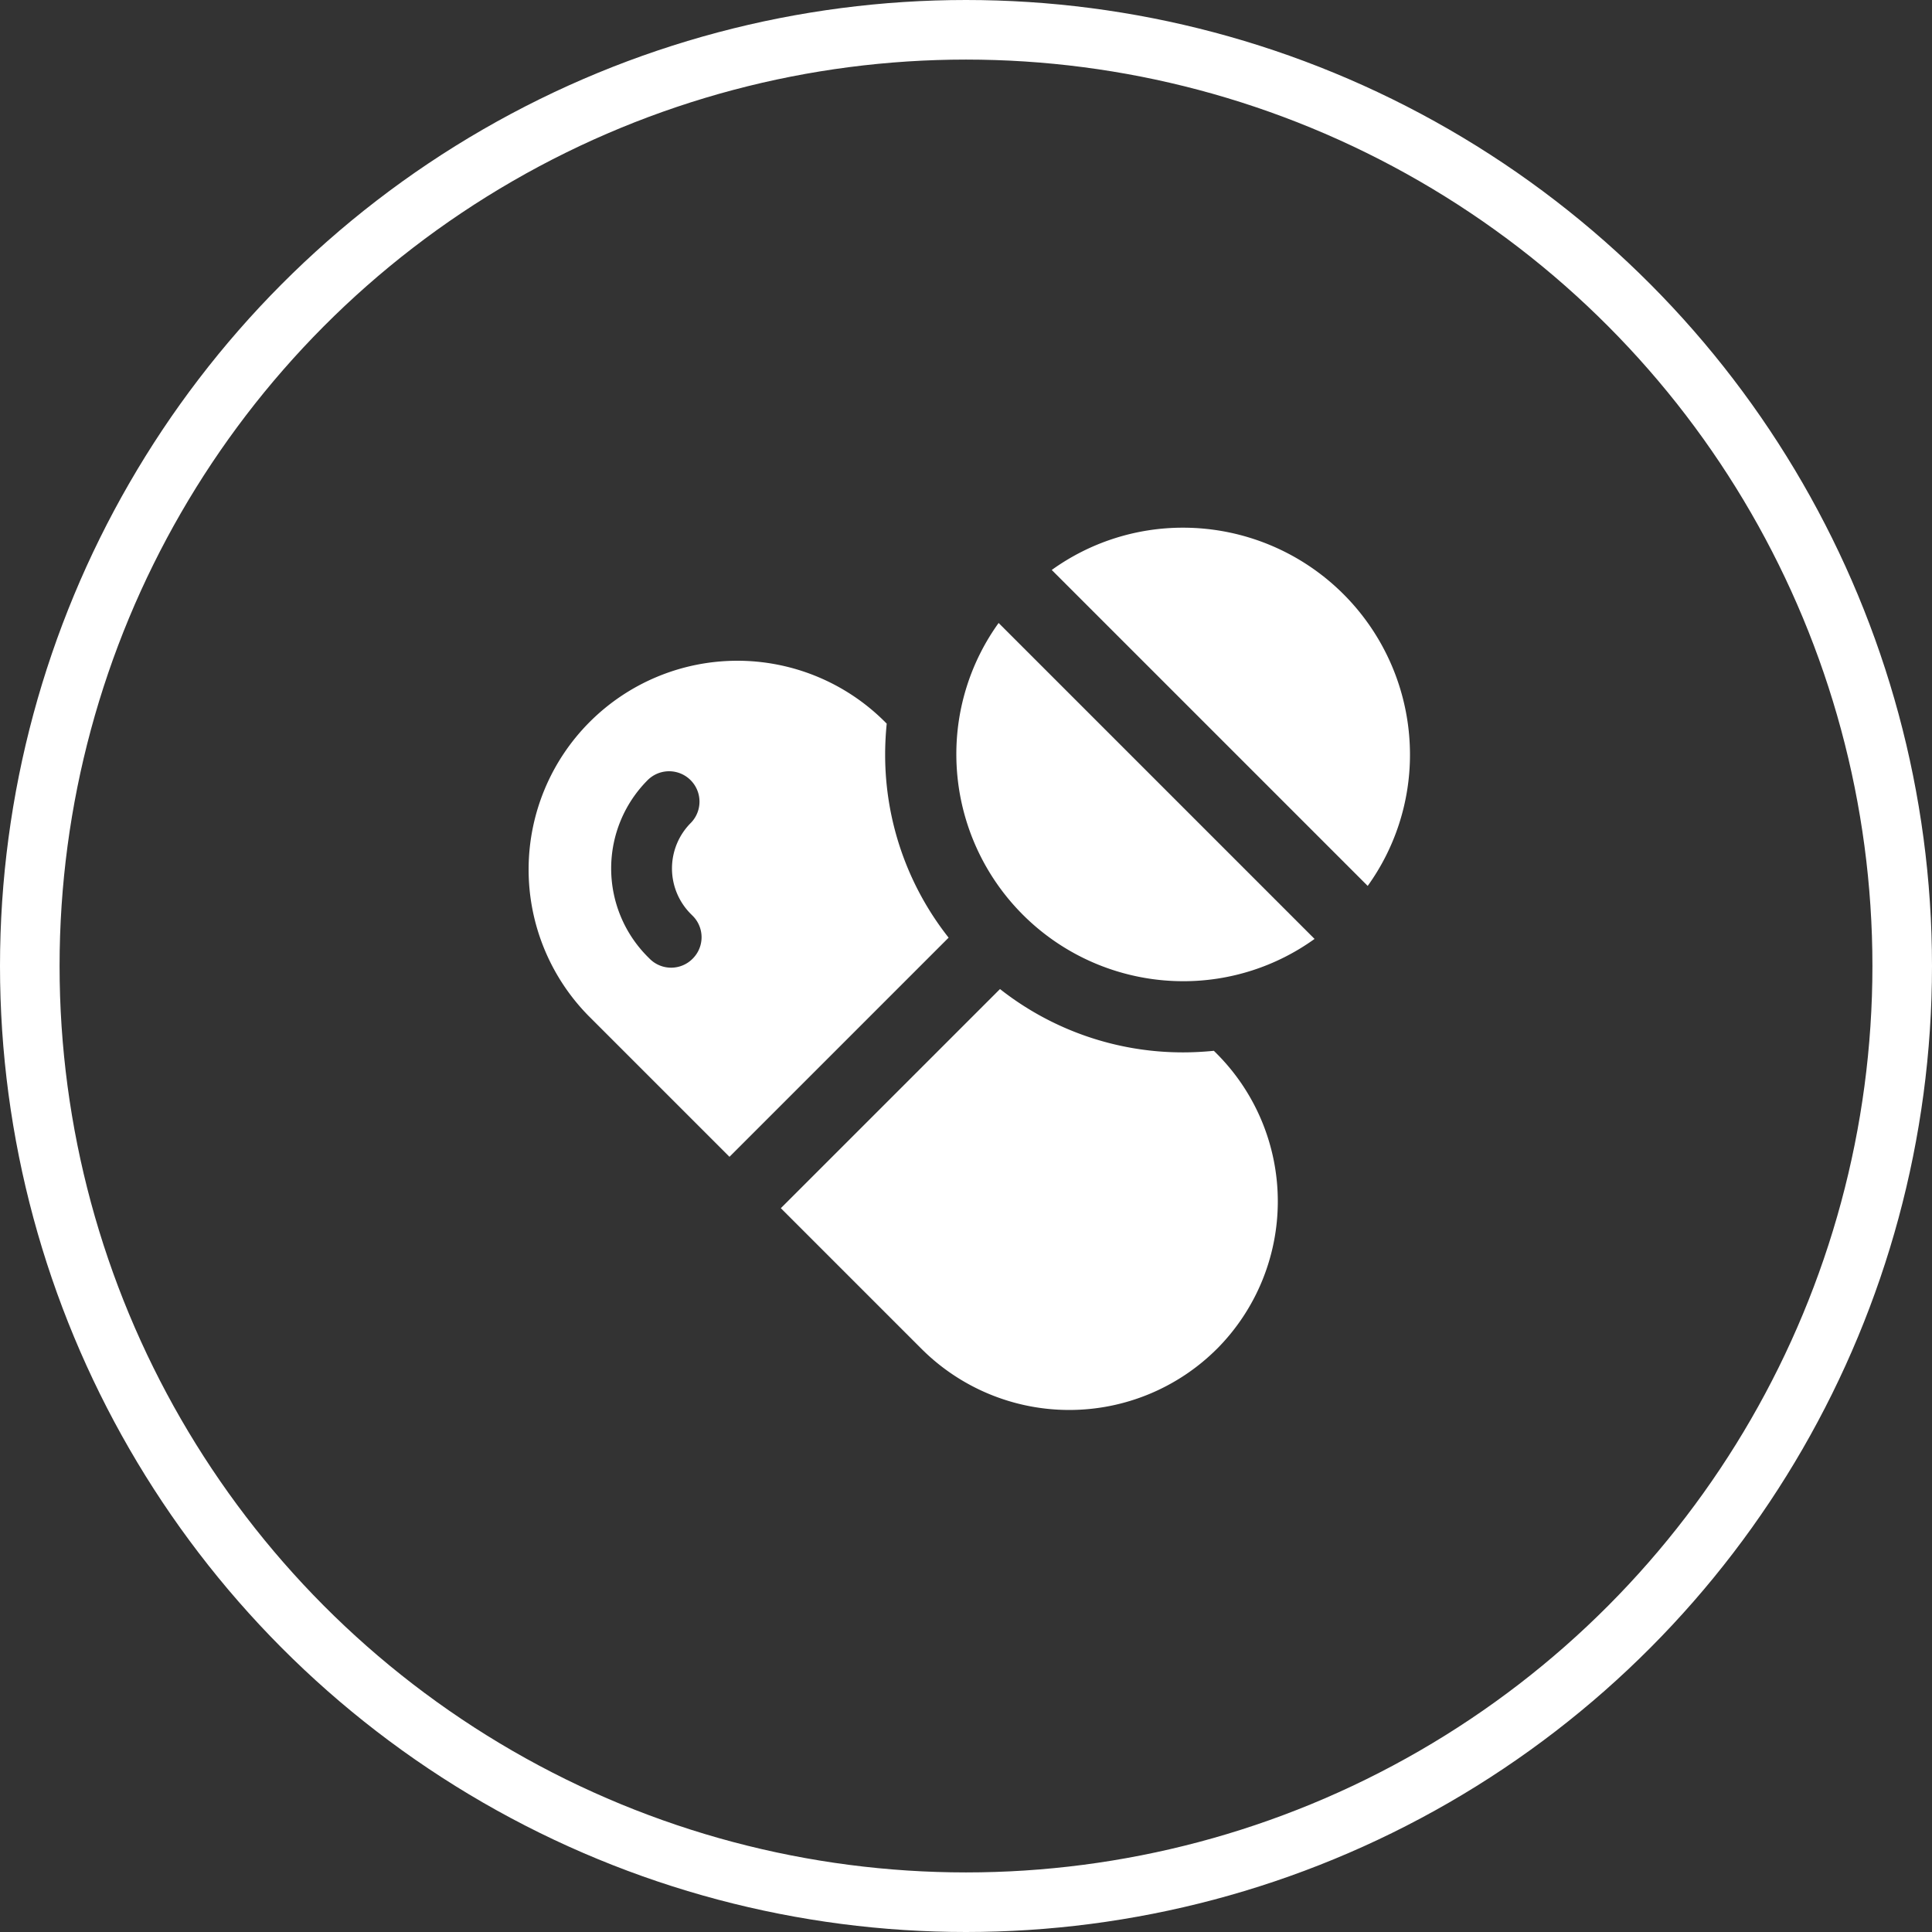
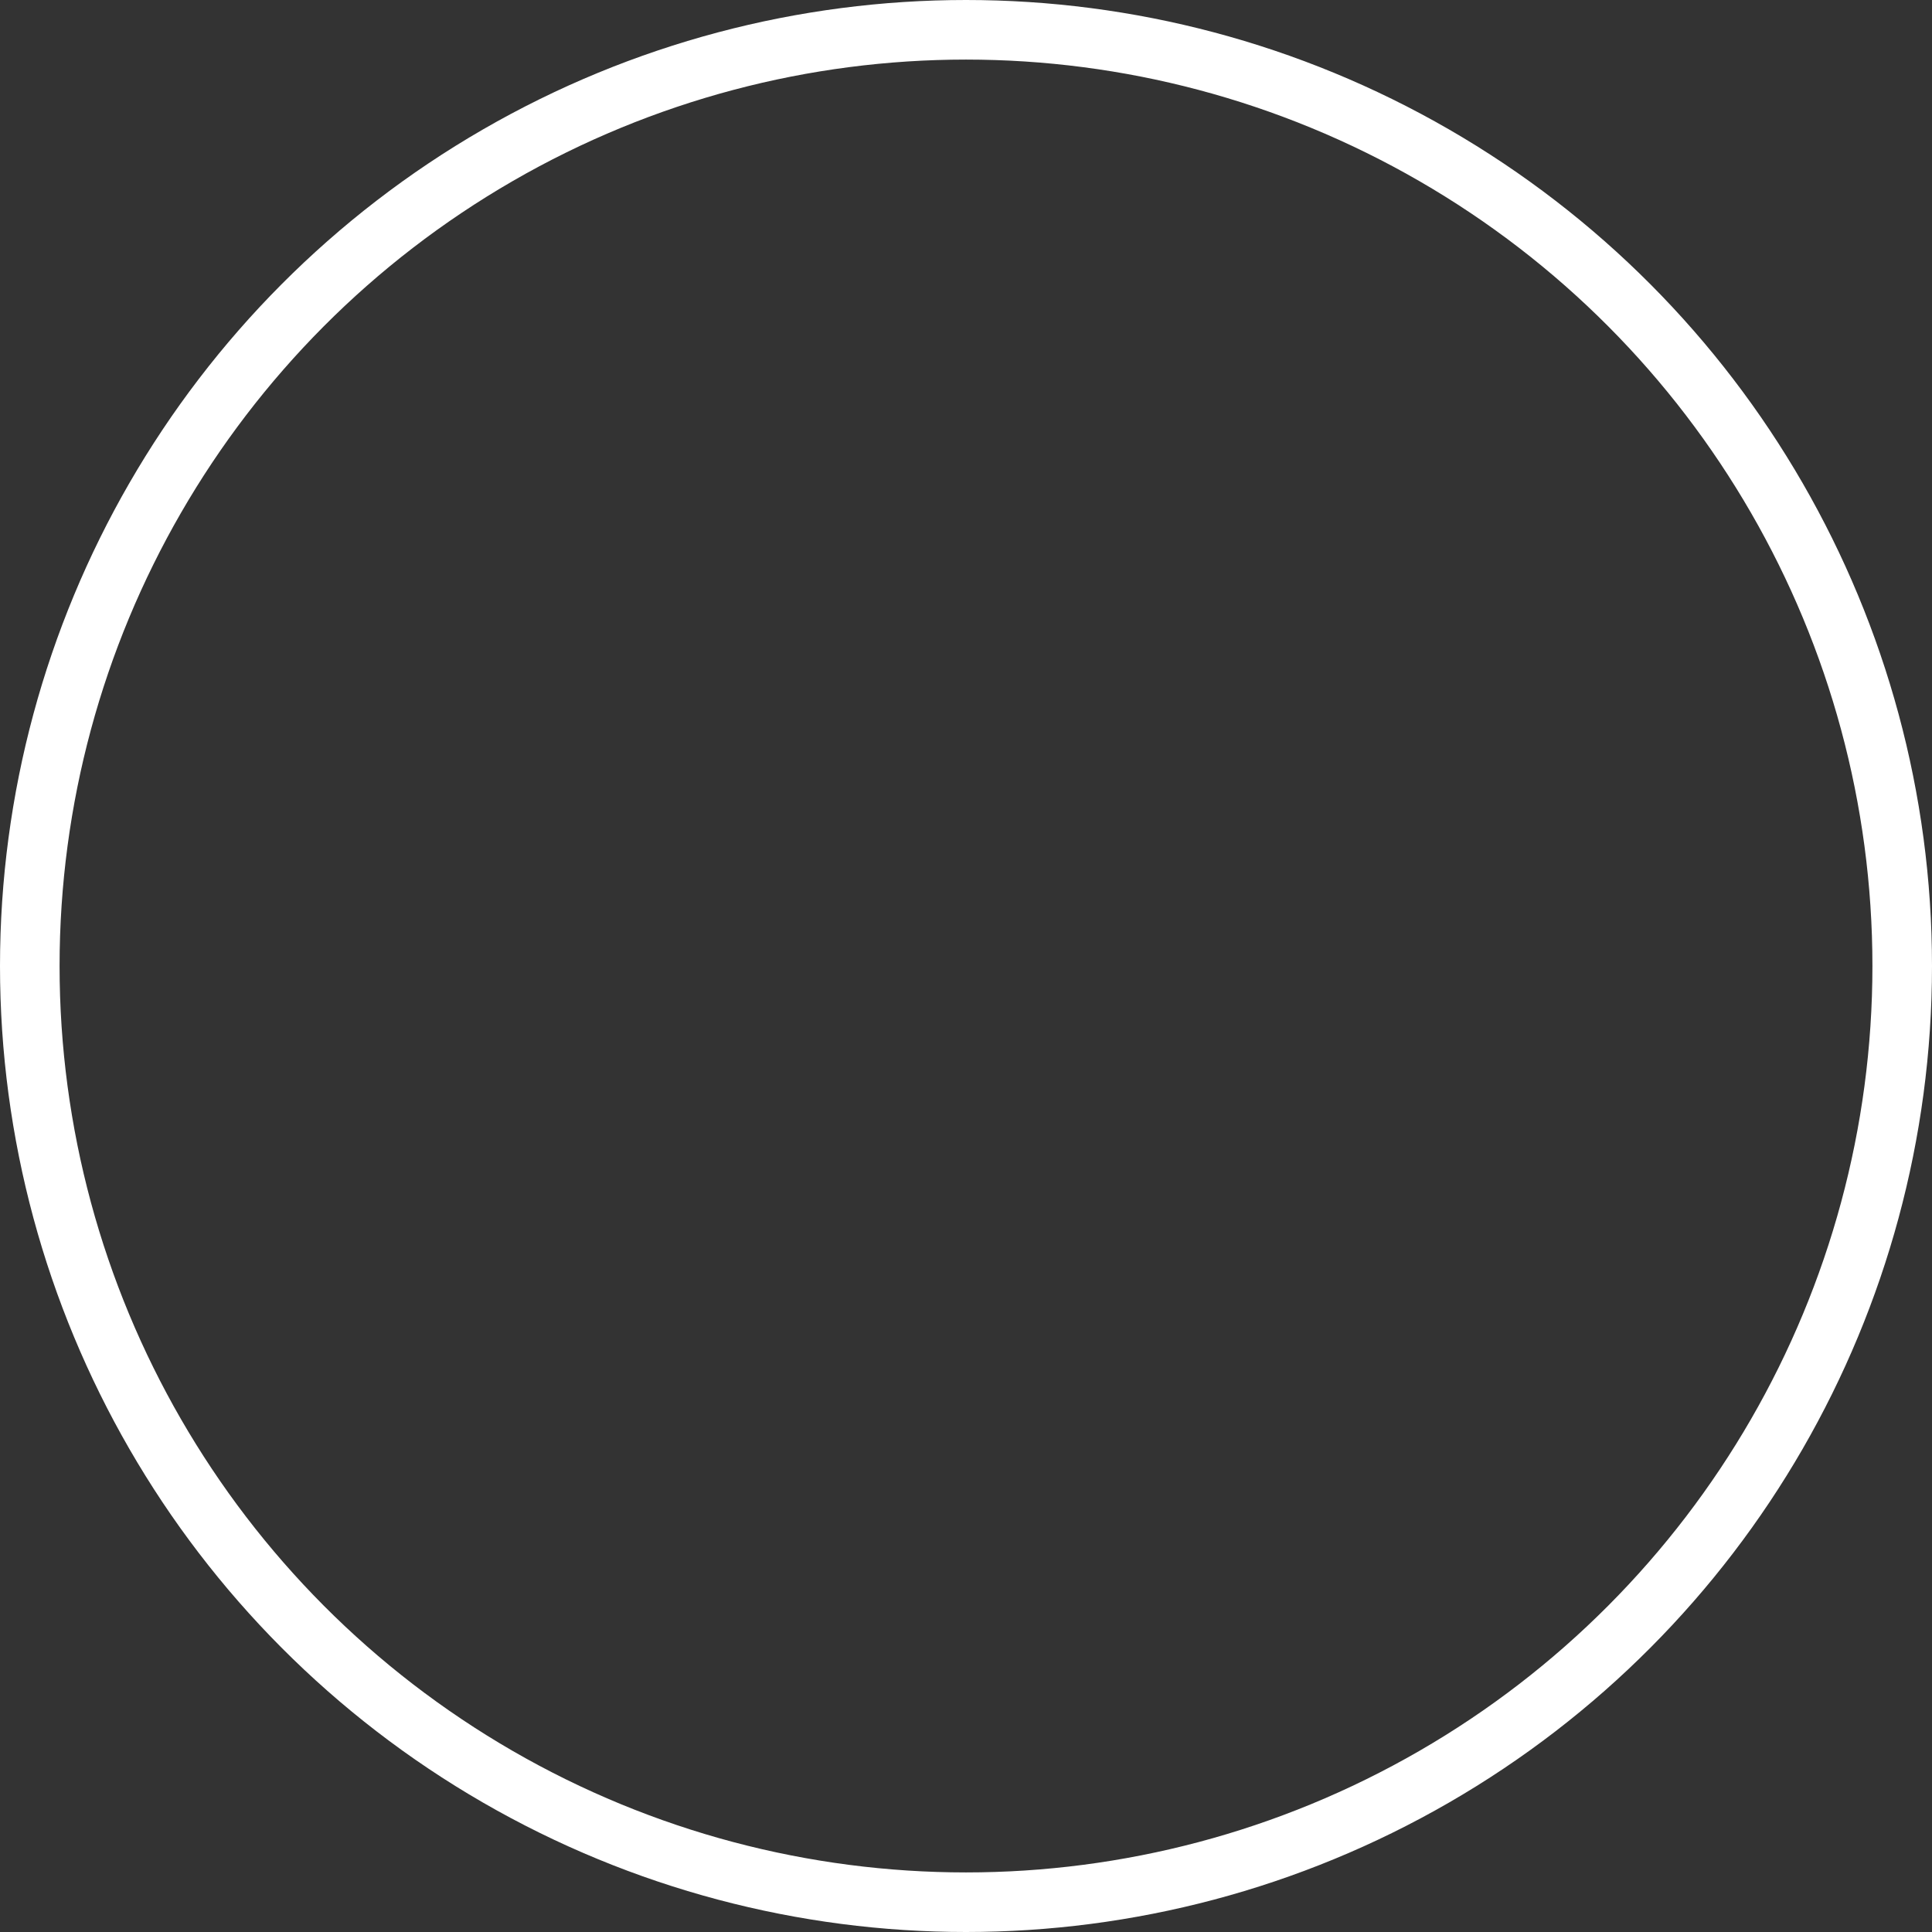
<svg xmlns="http://www.w3.org/2000/svg" width="227" height="227" viewBox="0 0 227 227">
  <rect x="0" y="0" width="227" height="227" fill="#333333" stroke="none" />
  <defs>
    <clipPath id="clip-path">
-       <rect id="Rectangle_157" data-name="Rectangle 157" width="103.664" height="103.664" fill="#fff" />
-     </clipPath>
+       </clipPath>
  </defs>
  <g id="drug_addiction" transform="translate(-160 -1576)">
    <g id="Ellipse_10" data-name="Ellipse 10" transform="translate(160 1576)" fill="none" stroke="#fff" stroke-width="7">
      <circle cx="113.5" cy="113.5" r="113.5" stroke="none" />
      <circle cx="113.5" cy="113.5" r="110" fill="none" />
    </g>
    <g id="Group_254" data-name="Group 254" transform="translate(222 1638)">
      <g id="Group_254-2" data-name="Group 254" clip-path="url(#clip-path)">
-         <path id="Path_464" data-name="Path 464" d="M134.488,0a26.364,26.364,0,0,0-15.444,4.968L156.166,42.09a26.368,26.368,0,0,0,4.968-15.444A26.675,26.675,0,0,0,134.488,0" transform="translate(-57.469)" fill="#fff" />
        <path id="Path_465" data-name="Path 465" d="M124.017,63.738a26.364,26.364,0,0,0,15.444-4.968L102.34,21.648a26.368,26.368,0,0,0-4.968,15.444,26.675,26.675,0,0,0,26.645,26.646" transform="translate(-47.007 -10.451)" fill="#fff" />
-         <path id="Path_466" data-name="Path 466" d="M108.736,147.083a24.563,24.563,0,0,1-34.694,0L57.506,130.547,83.255,104.8a34.707,34.707,0,0,0,21.519,7.441c1.2,0,2.408-.067,3.611-.184l.351.351a24.573,24.573,0,0,1,0,34.678" transform="translate(-27.761 -50.592)" fill="#fff" />
-         <path id="Path_467" data-name="Path 467" d="M42,41.129c0-1.221.067-2.424.184-3.611l-.335-.335A24.527,24.527,0,0,0,7.172,71.877L23.709,88.413,49.458,62.664A34.668,34.668,0,0,1,42,41.129M19.378,65.139a3.553,3.553,0,0,1-5.049,0l-.218-.217a14.7,14.7,0,0,1,0-20.783,3.571,3.571,0,0,1,5.05,5.05,7.569,7.569,0,0,0,0,10.684l.217.217a3.552,3.552,0,0,1,0,5.049" transform="translate(0 -14.494)" fill="#fff" />
+         <path id="Path_467" data-name="Path 467" d="M42,41.129c0-1.221.067-2.424.184-3.611l-.335-.335L23.709,88.413,49.458,62.664A34.668,34.668,0,0,1,42,41.129M19.378,65.139a3.553,3.553,0,0,1-5.049,0l-.218-.217a14.7,14.7,0,0,1,0-20.783,3.571,3.571,0,0,1,5.05,5.05,7.569,7.569,0,0,0,0,10.684l.217.217a3.552,3.552,0,0,1,0,5.049" transform="translate(0 -14.494)" fill="#fff" />
      </g>
    </g>
  </g>
</svg>